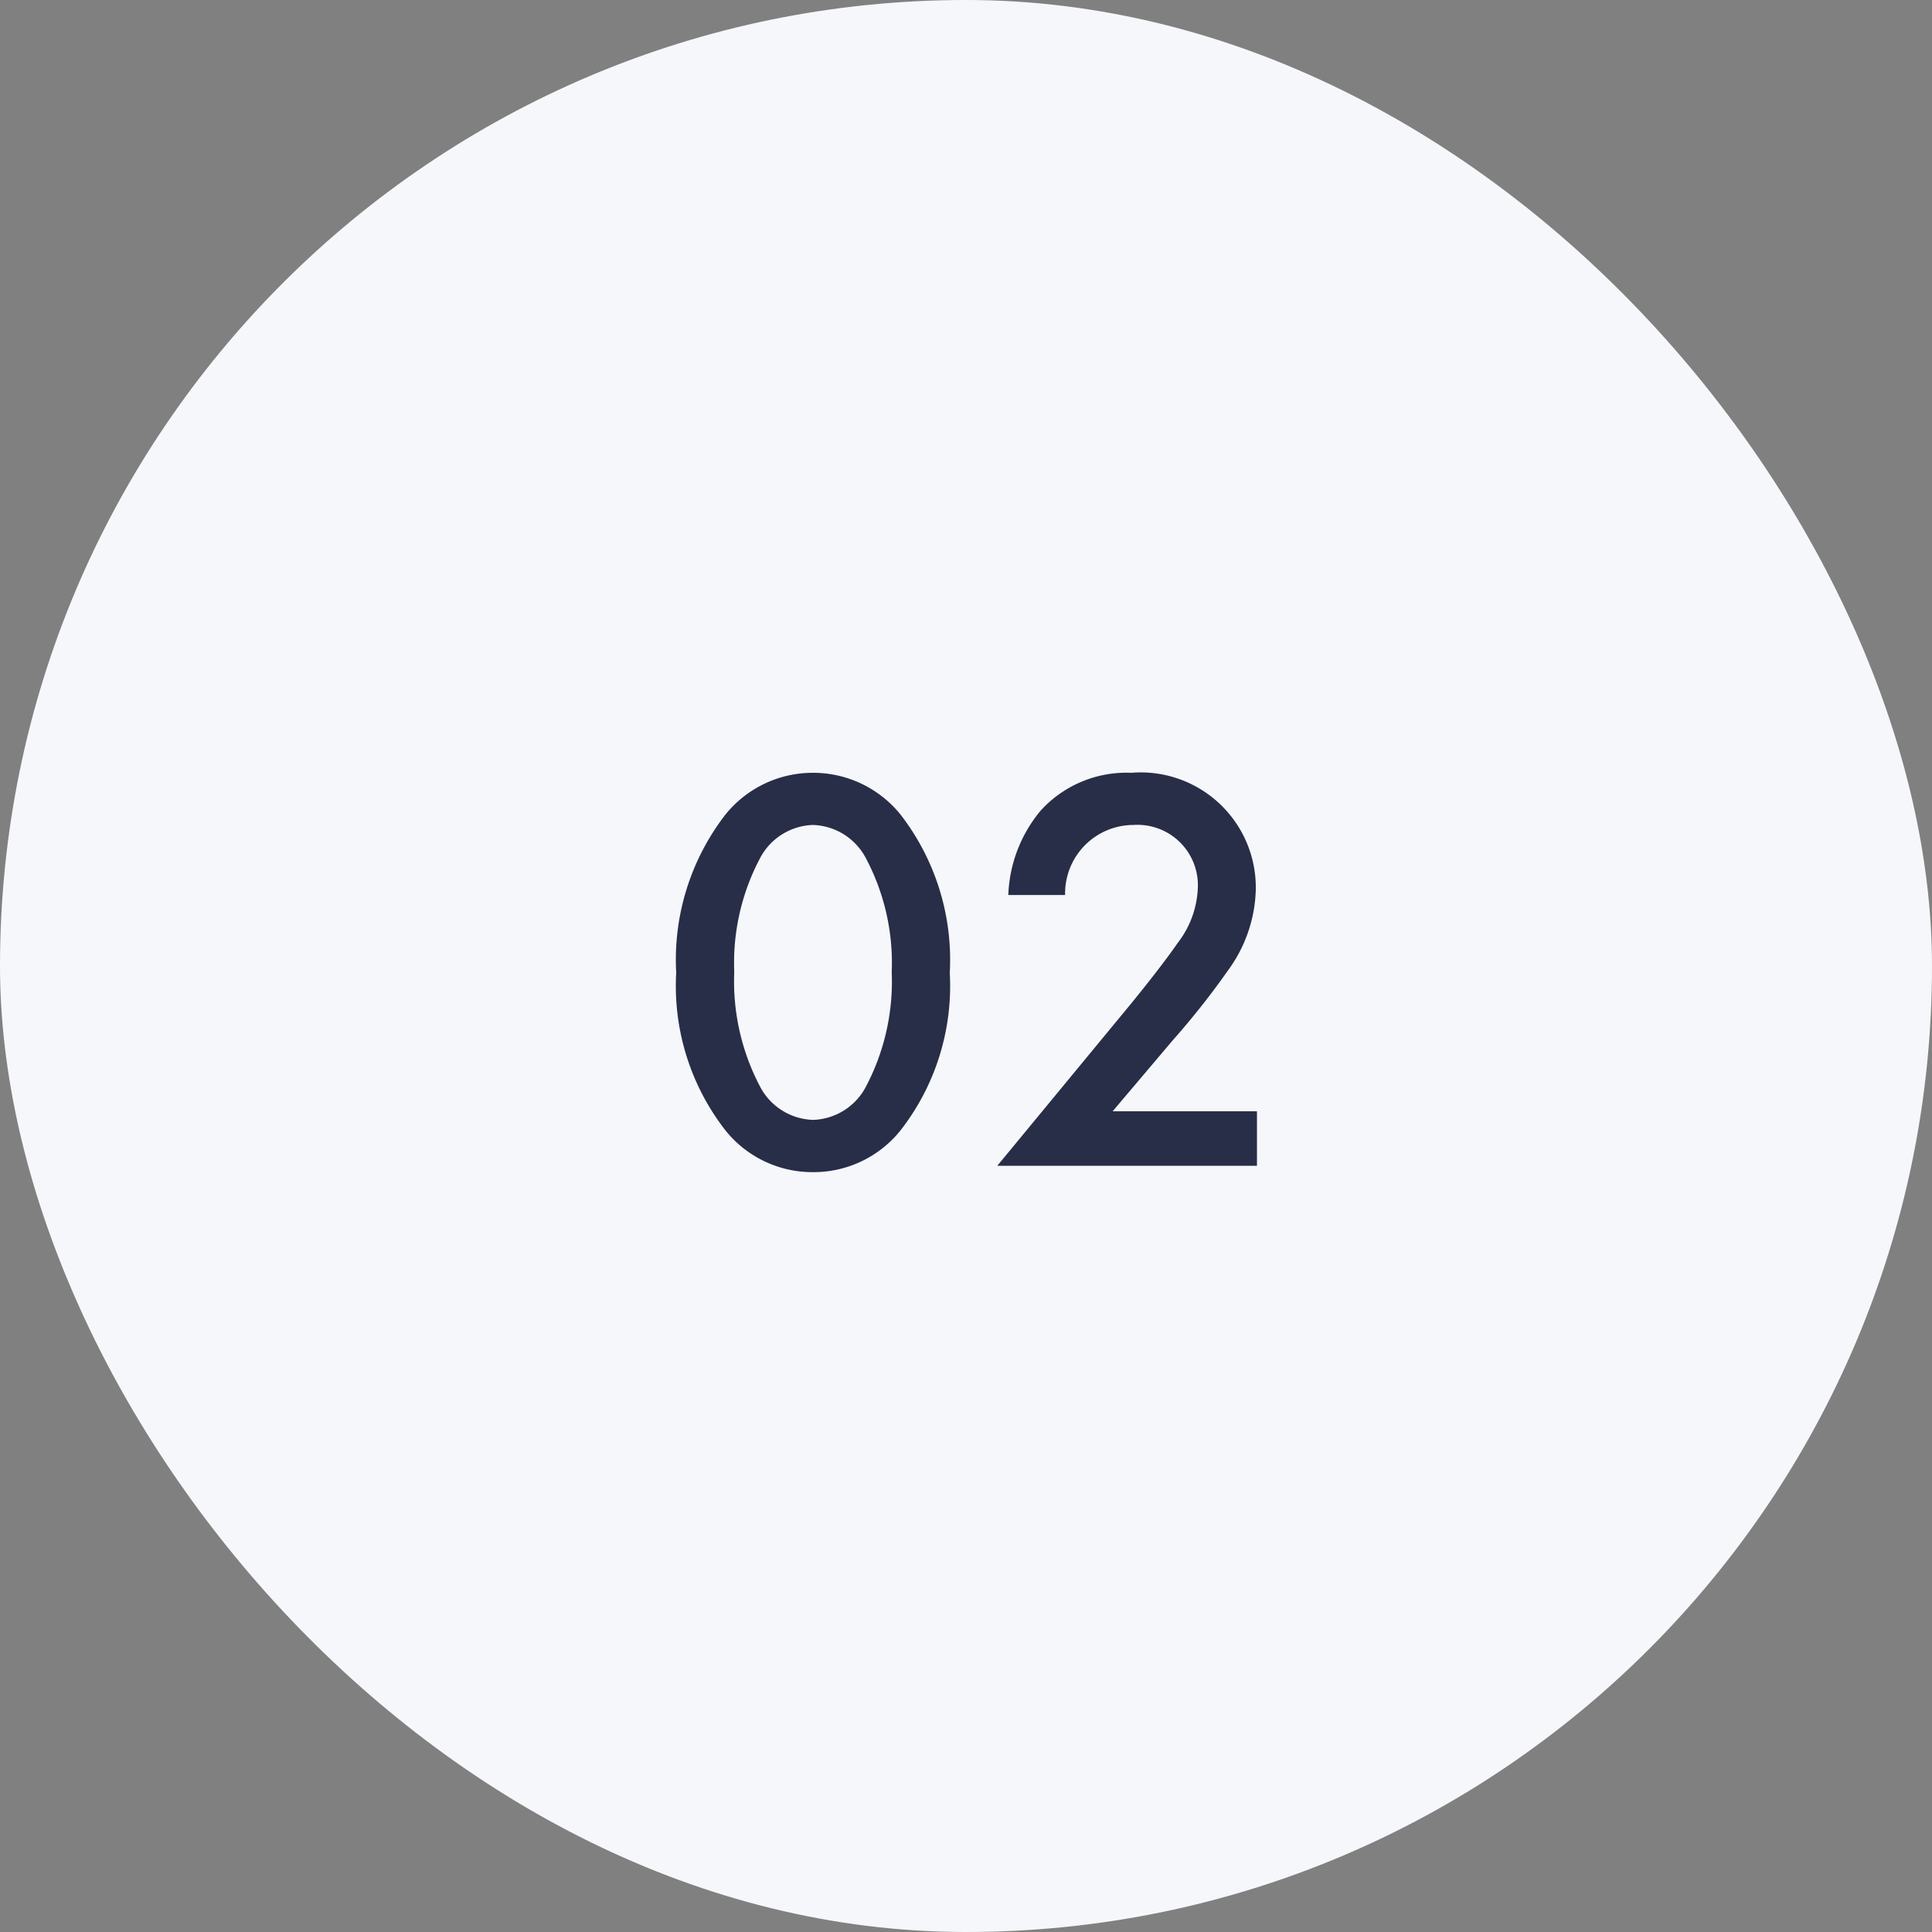
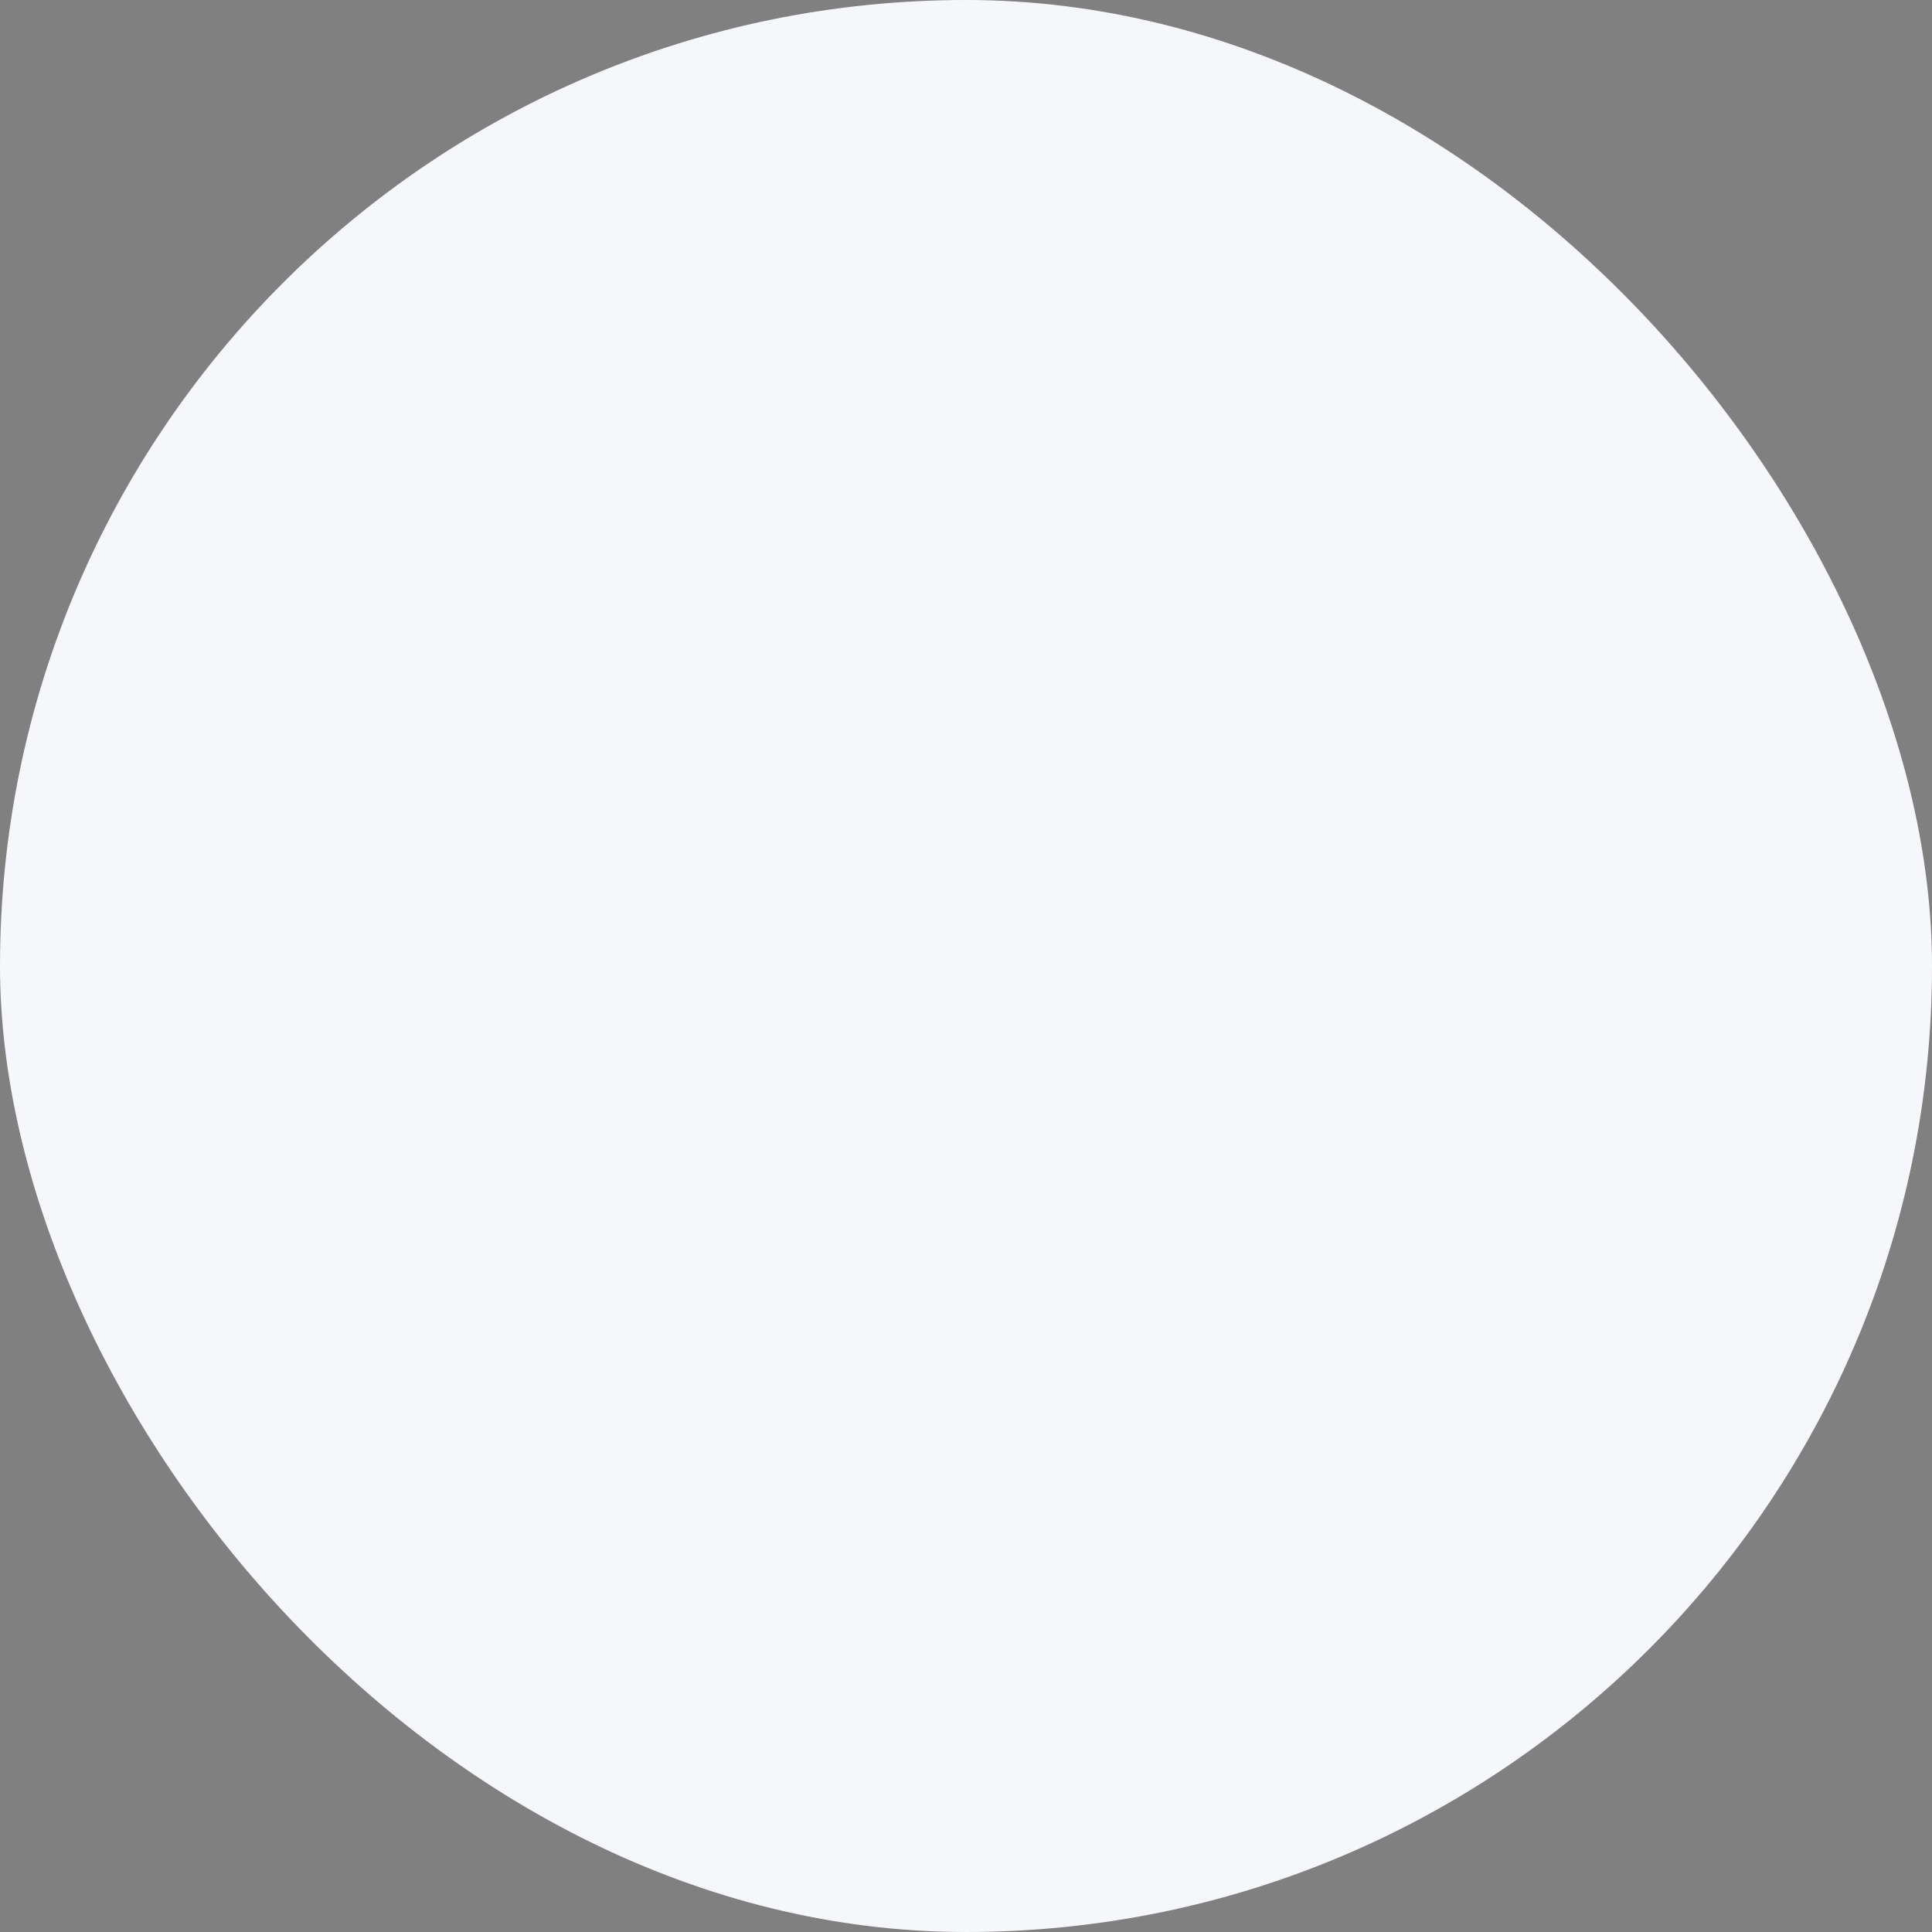
<svg xmlns="http://www.w3.org/2000/svg" width="80" height="80" viewBox="0 0 80 80">
  <rect x="0" y="0" width="80" height="80" fill="#808080" stroke="none" />
  <g id="Group_101" data-name="Group 101" transform="translate(-340 -1864)">
    <g id="Group_111" data-name="Group 111">
      <rect id="Rectangle_153" data-name="Rectangle 153" width="80" height="80" rx="40" transform="translate(340 1864)" fill="#f6f7fb" />
-       <path id="Path_75" data-name="Path 75" d="M6.816.264A4.612,4.612,0,0,0,10.44-1.464a9.727,9.727,0,0,0,2.04-6.528,9.826,9.826,0,0,0-2.04-6.552,4.646,4.646,0,0,0-3.624-1.728,4.646,4.646,0,0,0-3.624,1.728,9.826,9.826,0,0,0-2.04,6.552,9.727,9.727,0,0,0,2.04,6.528A4.612,4.612,0,0,0,6.816.264Zm0-14.376a2.564,2.564,0,0,1,2.16,1.32,9.249,9.249,0,0,1,1.1,4.776,9.335,9.335,0,0,1-1.1,4.8A2.564,2.564,0,0,1,6.816-1.9a2.564,2.564,0,0,1-2.16-1.32,9.335,9.335,0,0,1-1.1-4.8,9.249,9.249,0,0,1,1.1-4.776A2.564,2.564,0,0,1,6.816-14.112ZM25.2-2.256H19.224l2.5-2.952A32.535,32.535,0,0,0,24-8.088a5.9,5.9,0,0,0,1.152-3.36,4.767,4.767,0,0,0-5.16-4.824,4.8,4.8,0,0,0-3.744,1.56,5.767,5.767,0,0,0-1.344,3.5h2.352a2.836,2.836,0,0,1,2.832-2.9,2.5,2.5,0,0,1,2.664,2.592,3.958,3.958,0,0,1-.84,2.3c-.528.768-1.368,1.824-1.92,2.5L14.448,0H25.2Z" transform="translate(366.848 1912.272)" fill="#282e47" />
    </g>
  </g>
</svg>